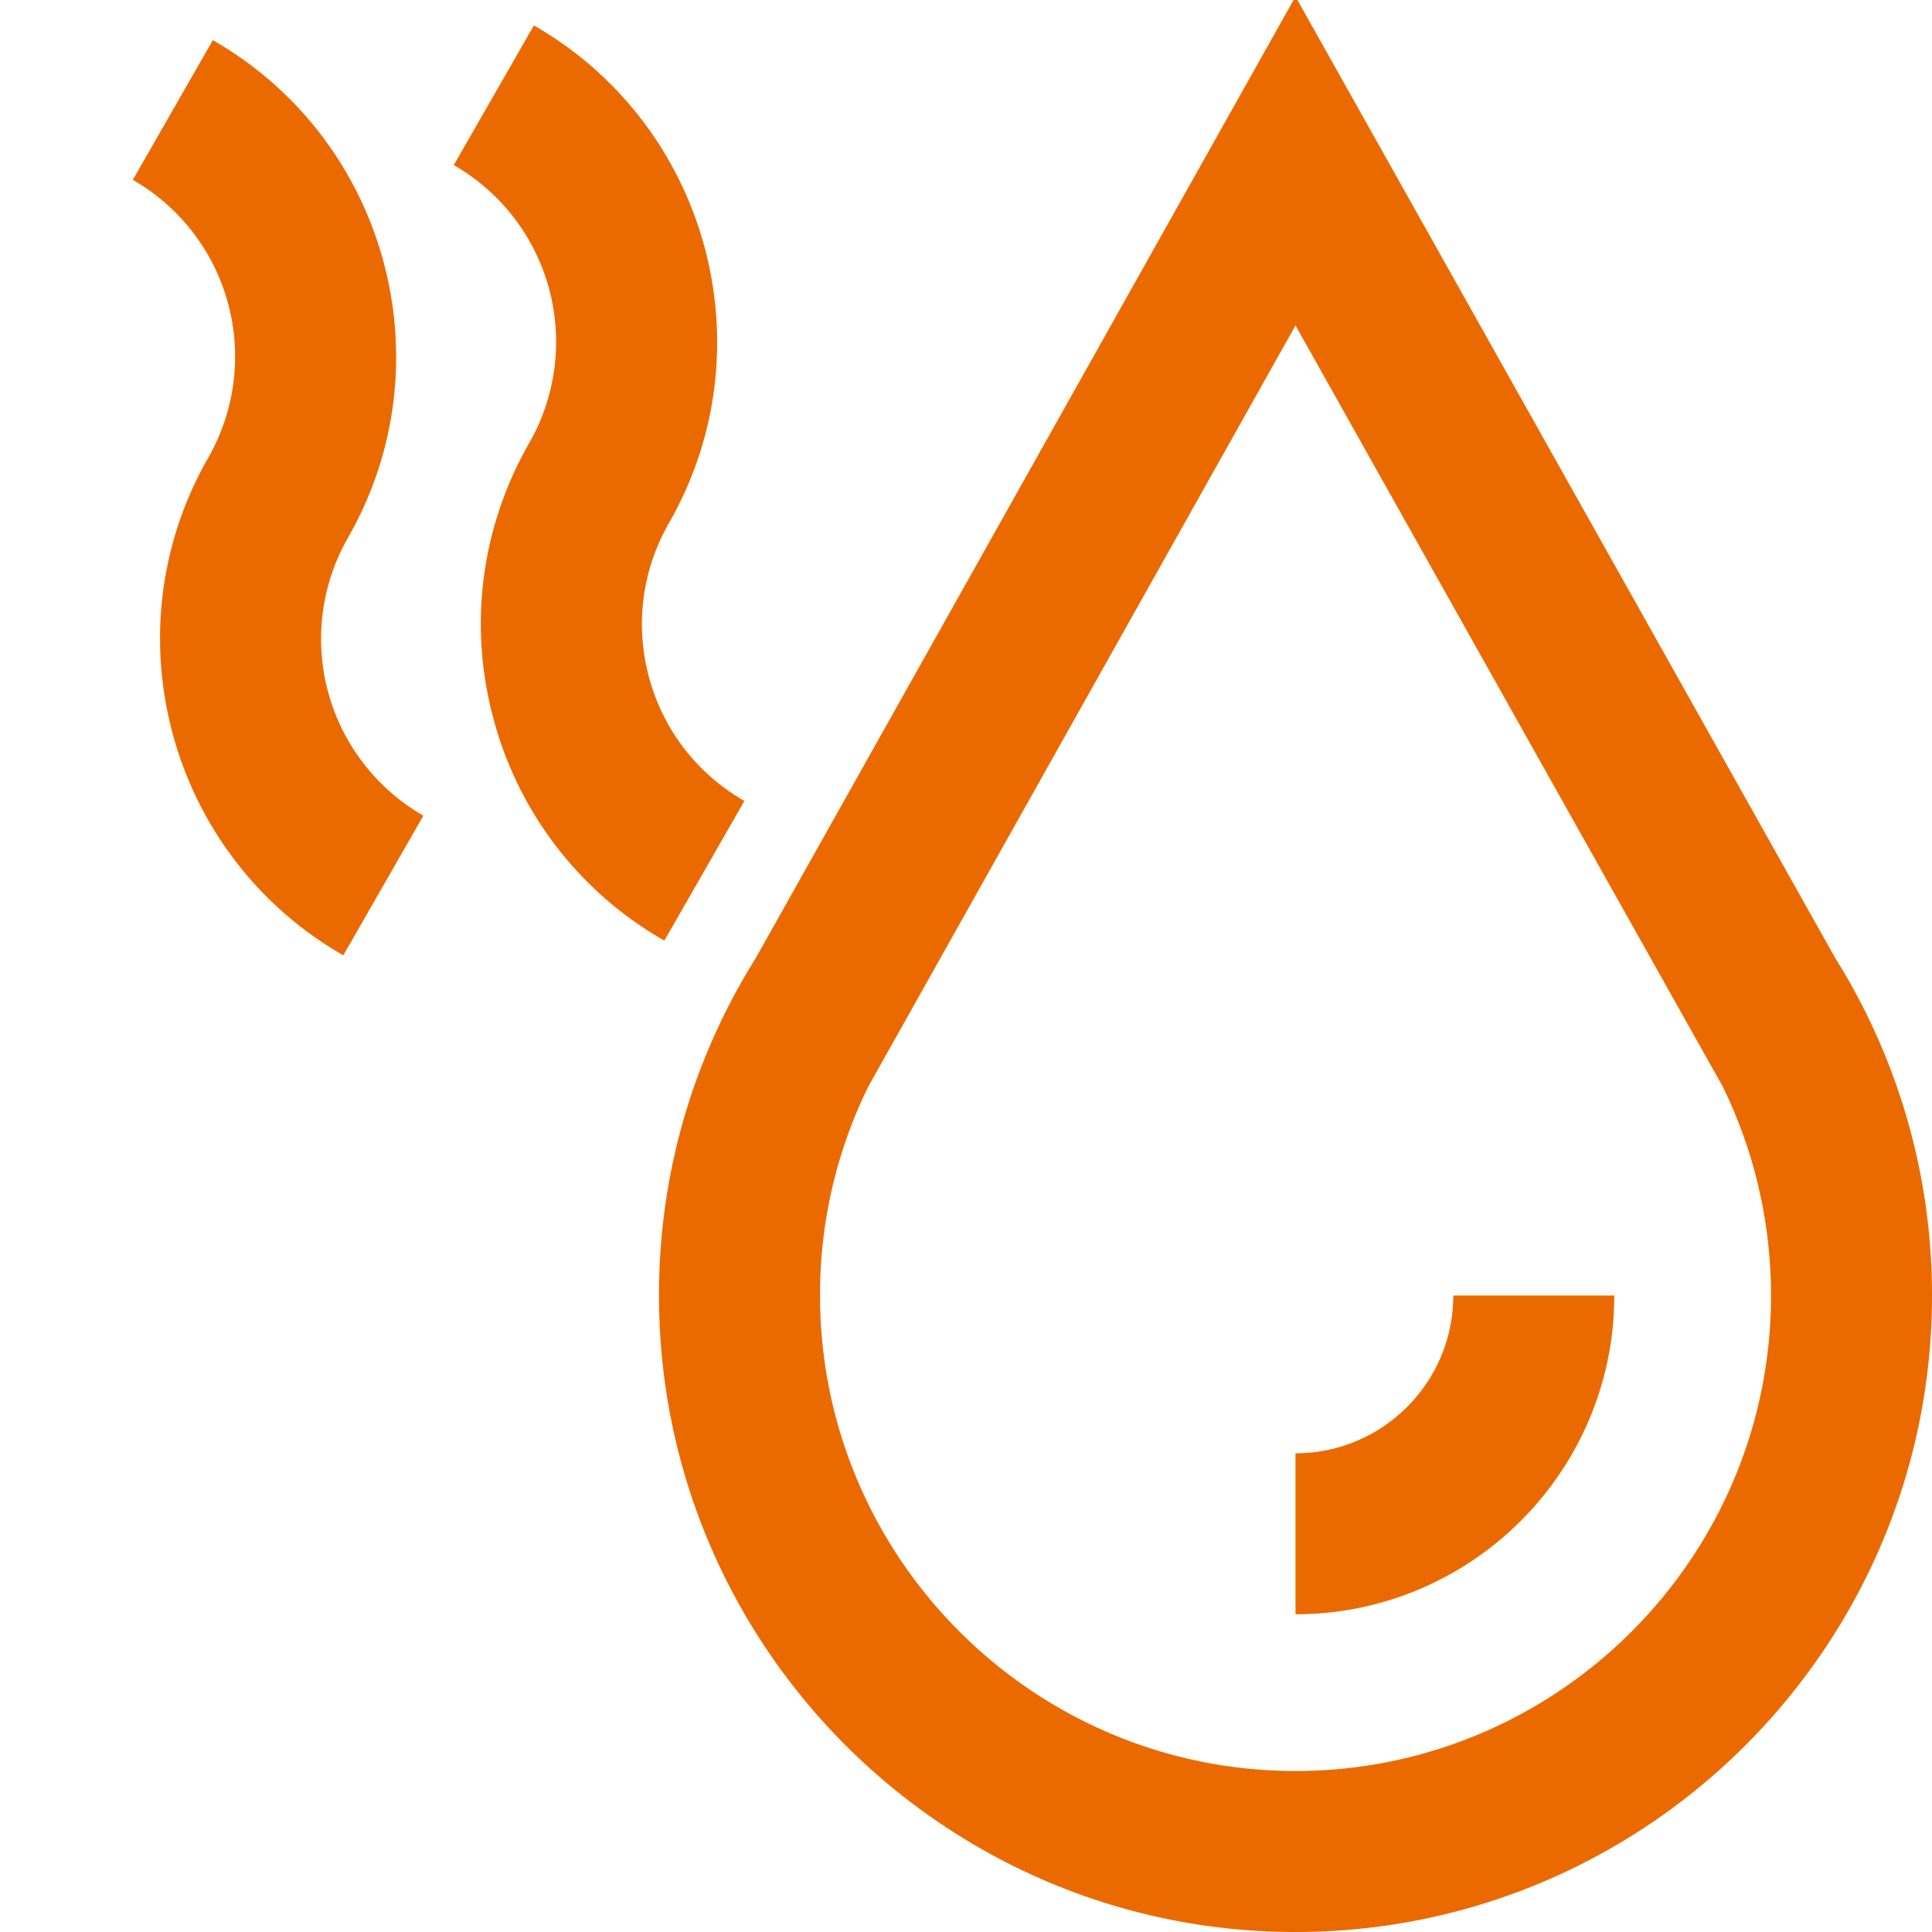
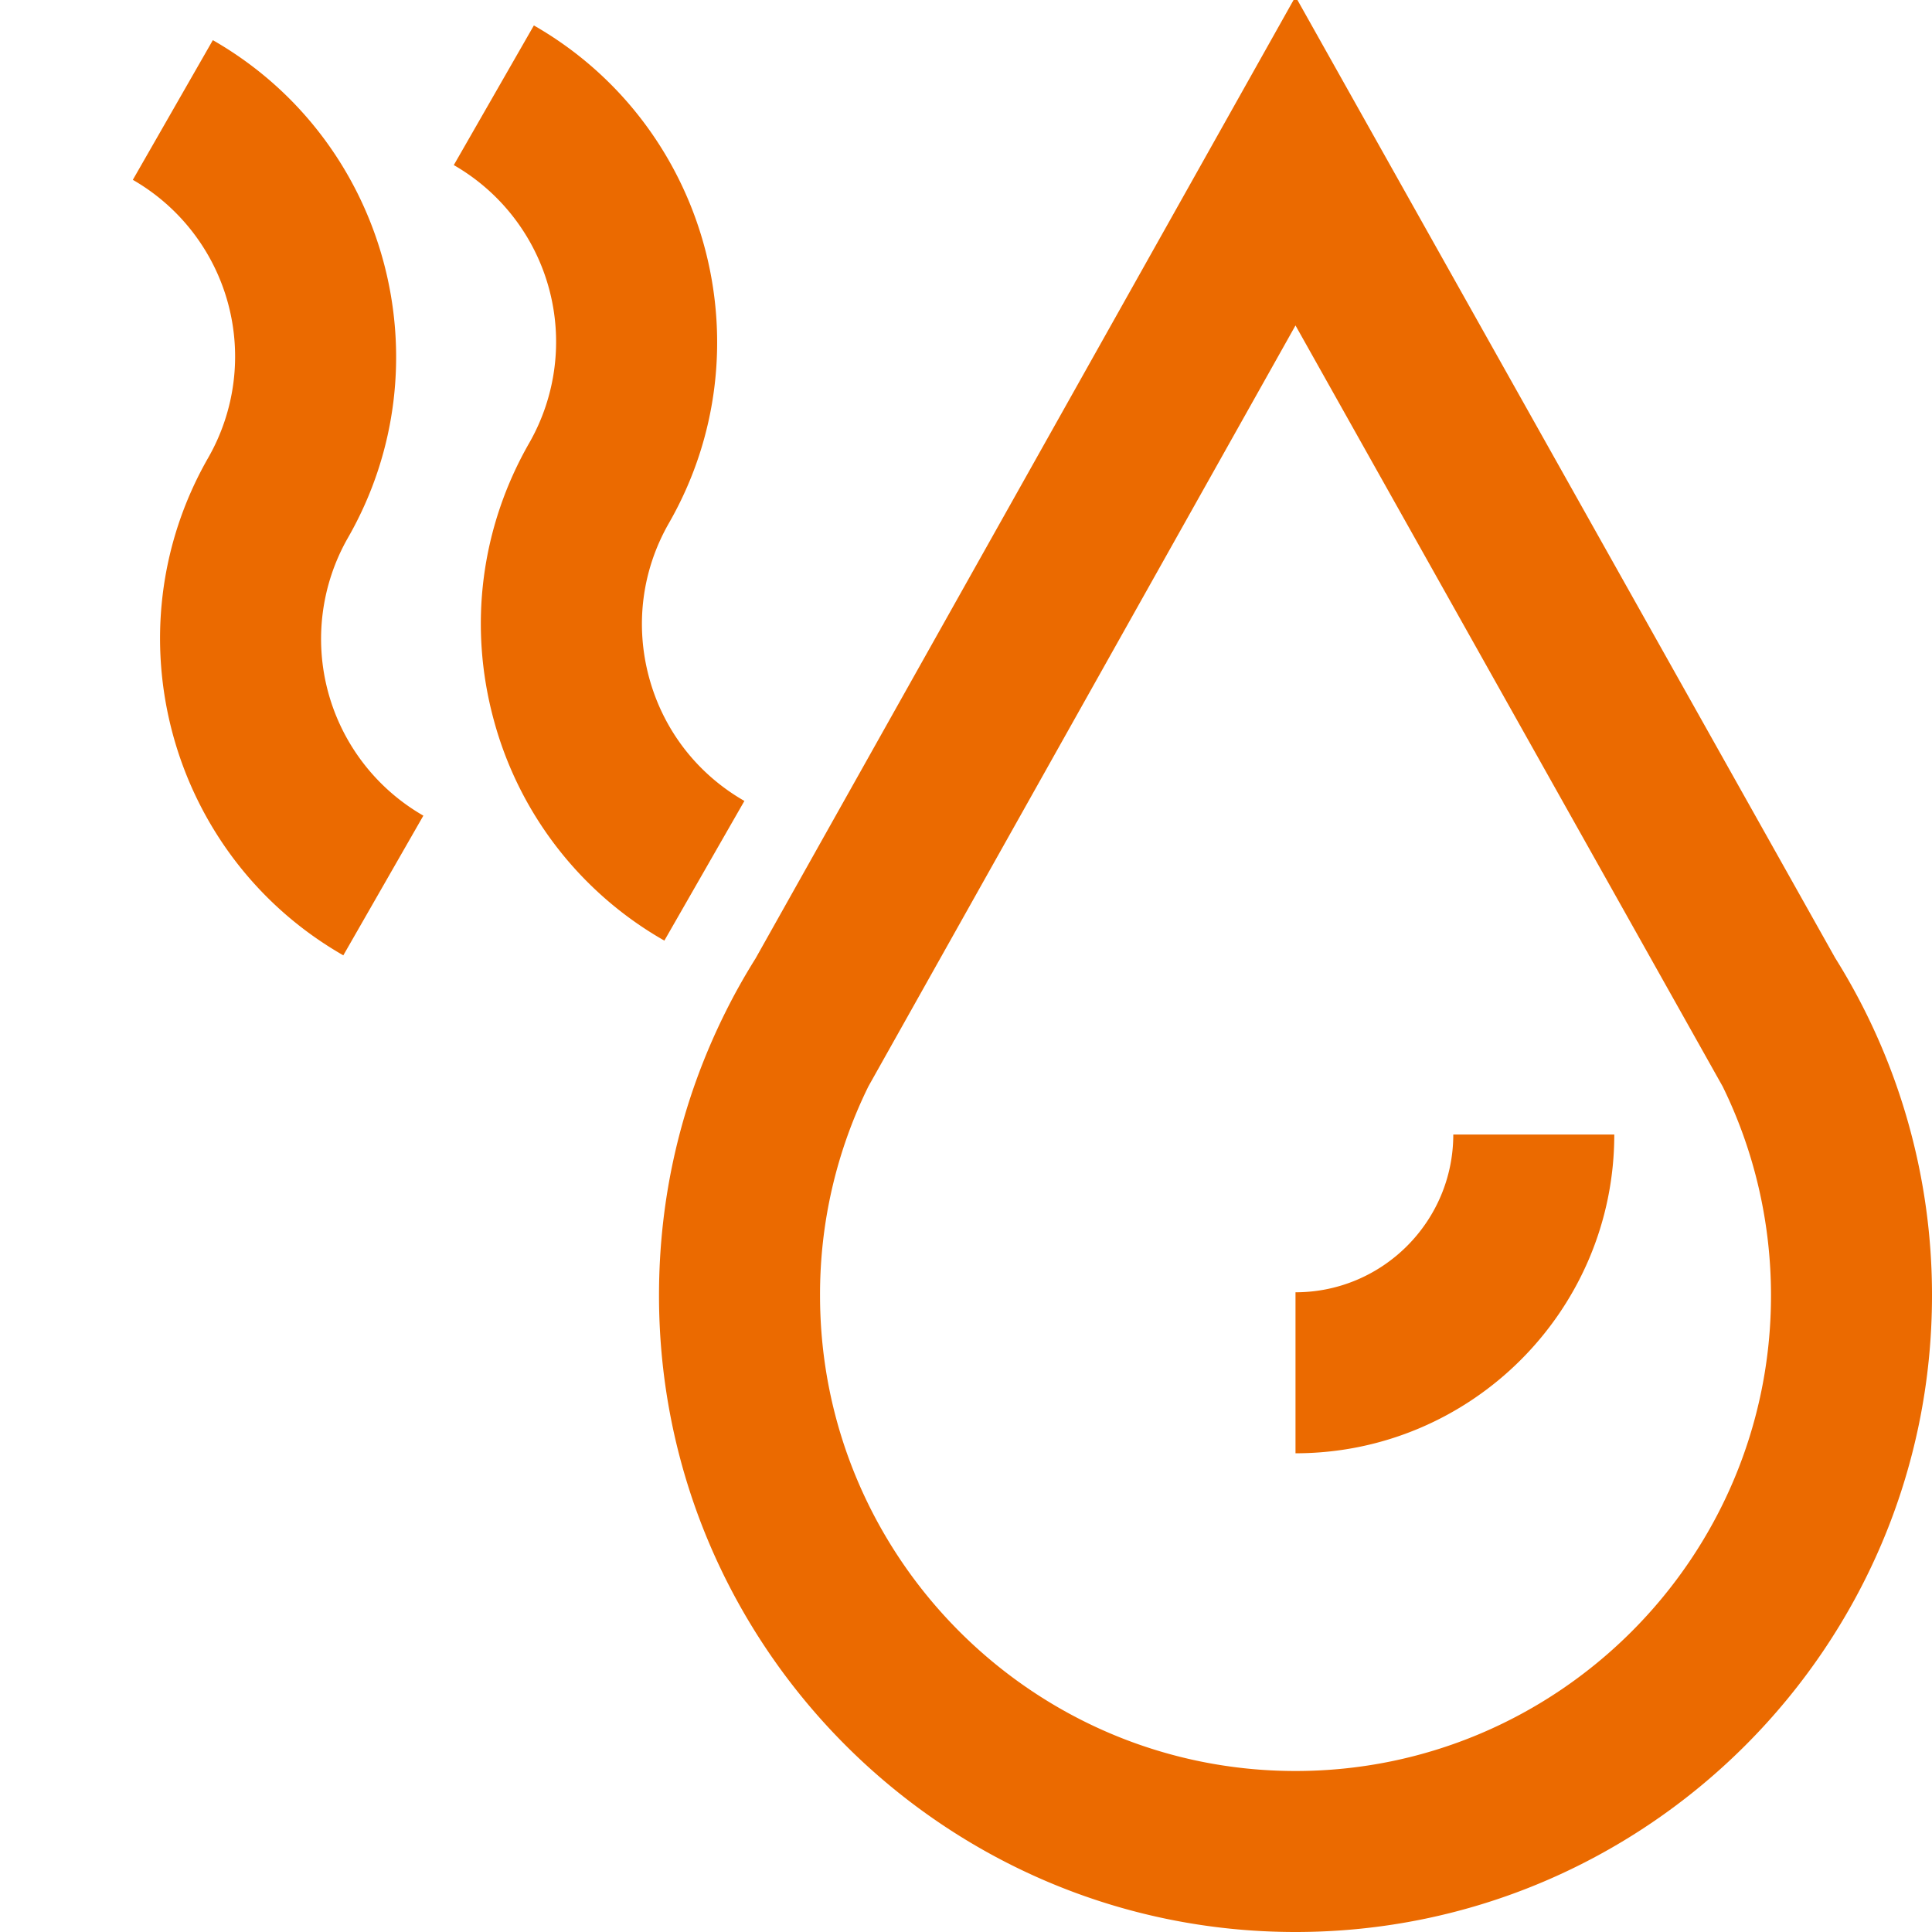
<svg xmlns="http://www.w3.org/2000/svg" viewBox="0 0 600 600">
-   <path d="M206.31 292.11a112.5 112.5 0 0 1-52.98-68.58c-7.92-29.19-4-59.72 11.03-85.96a63.3 63.3 0 0 0-23.43-86.3L165.8 7.9c54.17 31.04 73 100.37 41.95 154.54-8.4 14.65-10.58 31.7-6.16 48s14.94 29.9 29.59 38.3l-24.86 43.38Zm-98.25-125.1C139.1 112.84 120.28 43.5 66.1 12.47L41.25 55.85a63.3 63.3 0 0 1 23.42 86.3c-31.04 54.17-12.22 123.5 41.95 154.54l24.86-43.38a63.3 63.3 0 0 1-23.42-86.3Zm294.27 284.32v50c54.6 0 99-44.4 99-99h-50c0 27.02-21.98 49-49 49Zm197.67-49c0 109-88.67 197.67-197.67 197.67s-197.67-88.67-197.67-197.67c0-30.77 6.89-60.26 20.46-87.65a193.59 193.59 0 0 1 9.51-17L402.33-1.07l167.62 298.6A197.07 197.07 0 0 1 600 402.33Zm-50 0c0-22.65-5.15-44.8-15-64.9L402.33 101.07 269.7 337.37a146.1 146.1 0 0 0-15.03 64.96c0 81.43 66.25 147.67 147.67 147.67S550 483.76 550 402.33Z" style="fill:#eb6a00" />
+   <path d="M206.31 292.11a112.5 112.5 0 0 1-52.98-68.58c-7.92-29.19-4-59.72 11.03-85.96a63.3 63.3 0 0 0-23.43-86.3L165.8 7.9c54.17 31.04 73 100.37 41.95 154.54-8.4 14.65-10.58 31.7-6.16 48s14.94 29.9 29.59 38.3l-24.86 43.38Zm-98.25-125.1C139.1 112.84 120.28 43.5 66.1 12.47L41.25 55.85a63.3 63.3 0 0 1 23.42 86.3c-31.04 54.17-12.22 123.5 41.95 154.54l24.86-43.38a63.3 63.3 0 0 1-23.42-86.3Zm294.27 284.32c54.6 0 99-44.4 99-99h-50c0 27.02-21.98 49-49 49Zm197.67-49c0 109-88.67 197.67-197.67 197.67s-197.67-88.67-197.67-197.67c0-30.77 6.89-60.26 20.46-87.65a193.59 193.59 0 0 1 9.51-17L402.33-1.07l167.62 298.6A197.07 197.07 0 0 1 600 402.33Zm-50 0c0-22.65-5.15-44.8-15-64.9L402.33 101.07 269.7 337.37a146.1 146.1 0 0 0-15.03 64.96c0 81.43 66.25 147.67 147.67 147.67S550 483.76 550 402.33Z" style="fill:#eb6a00" />
</svg>